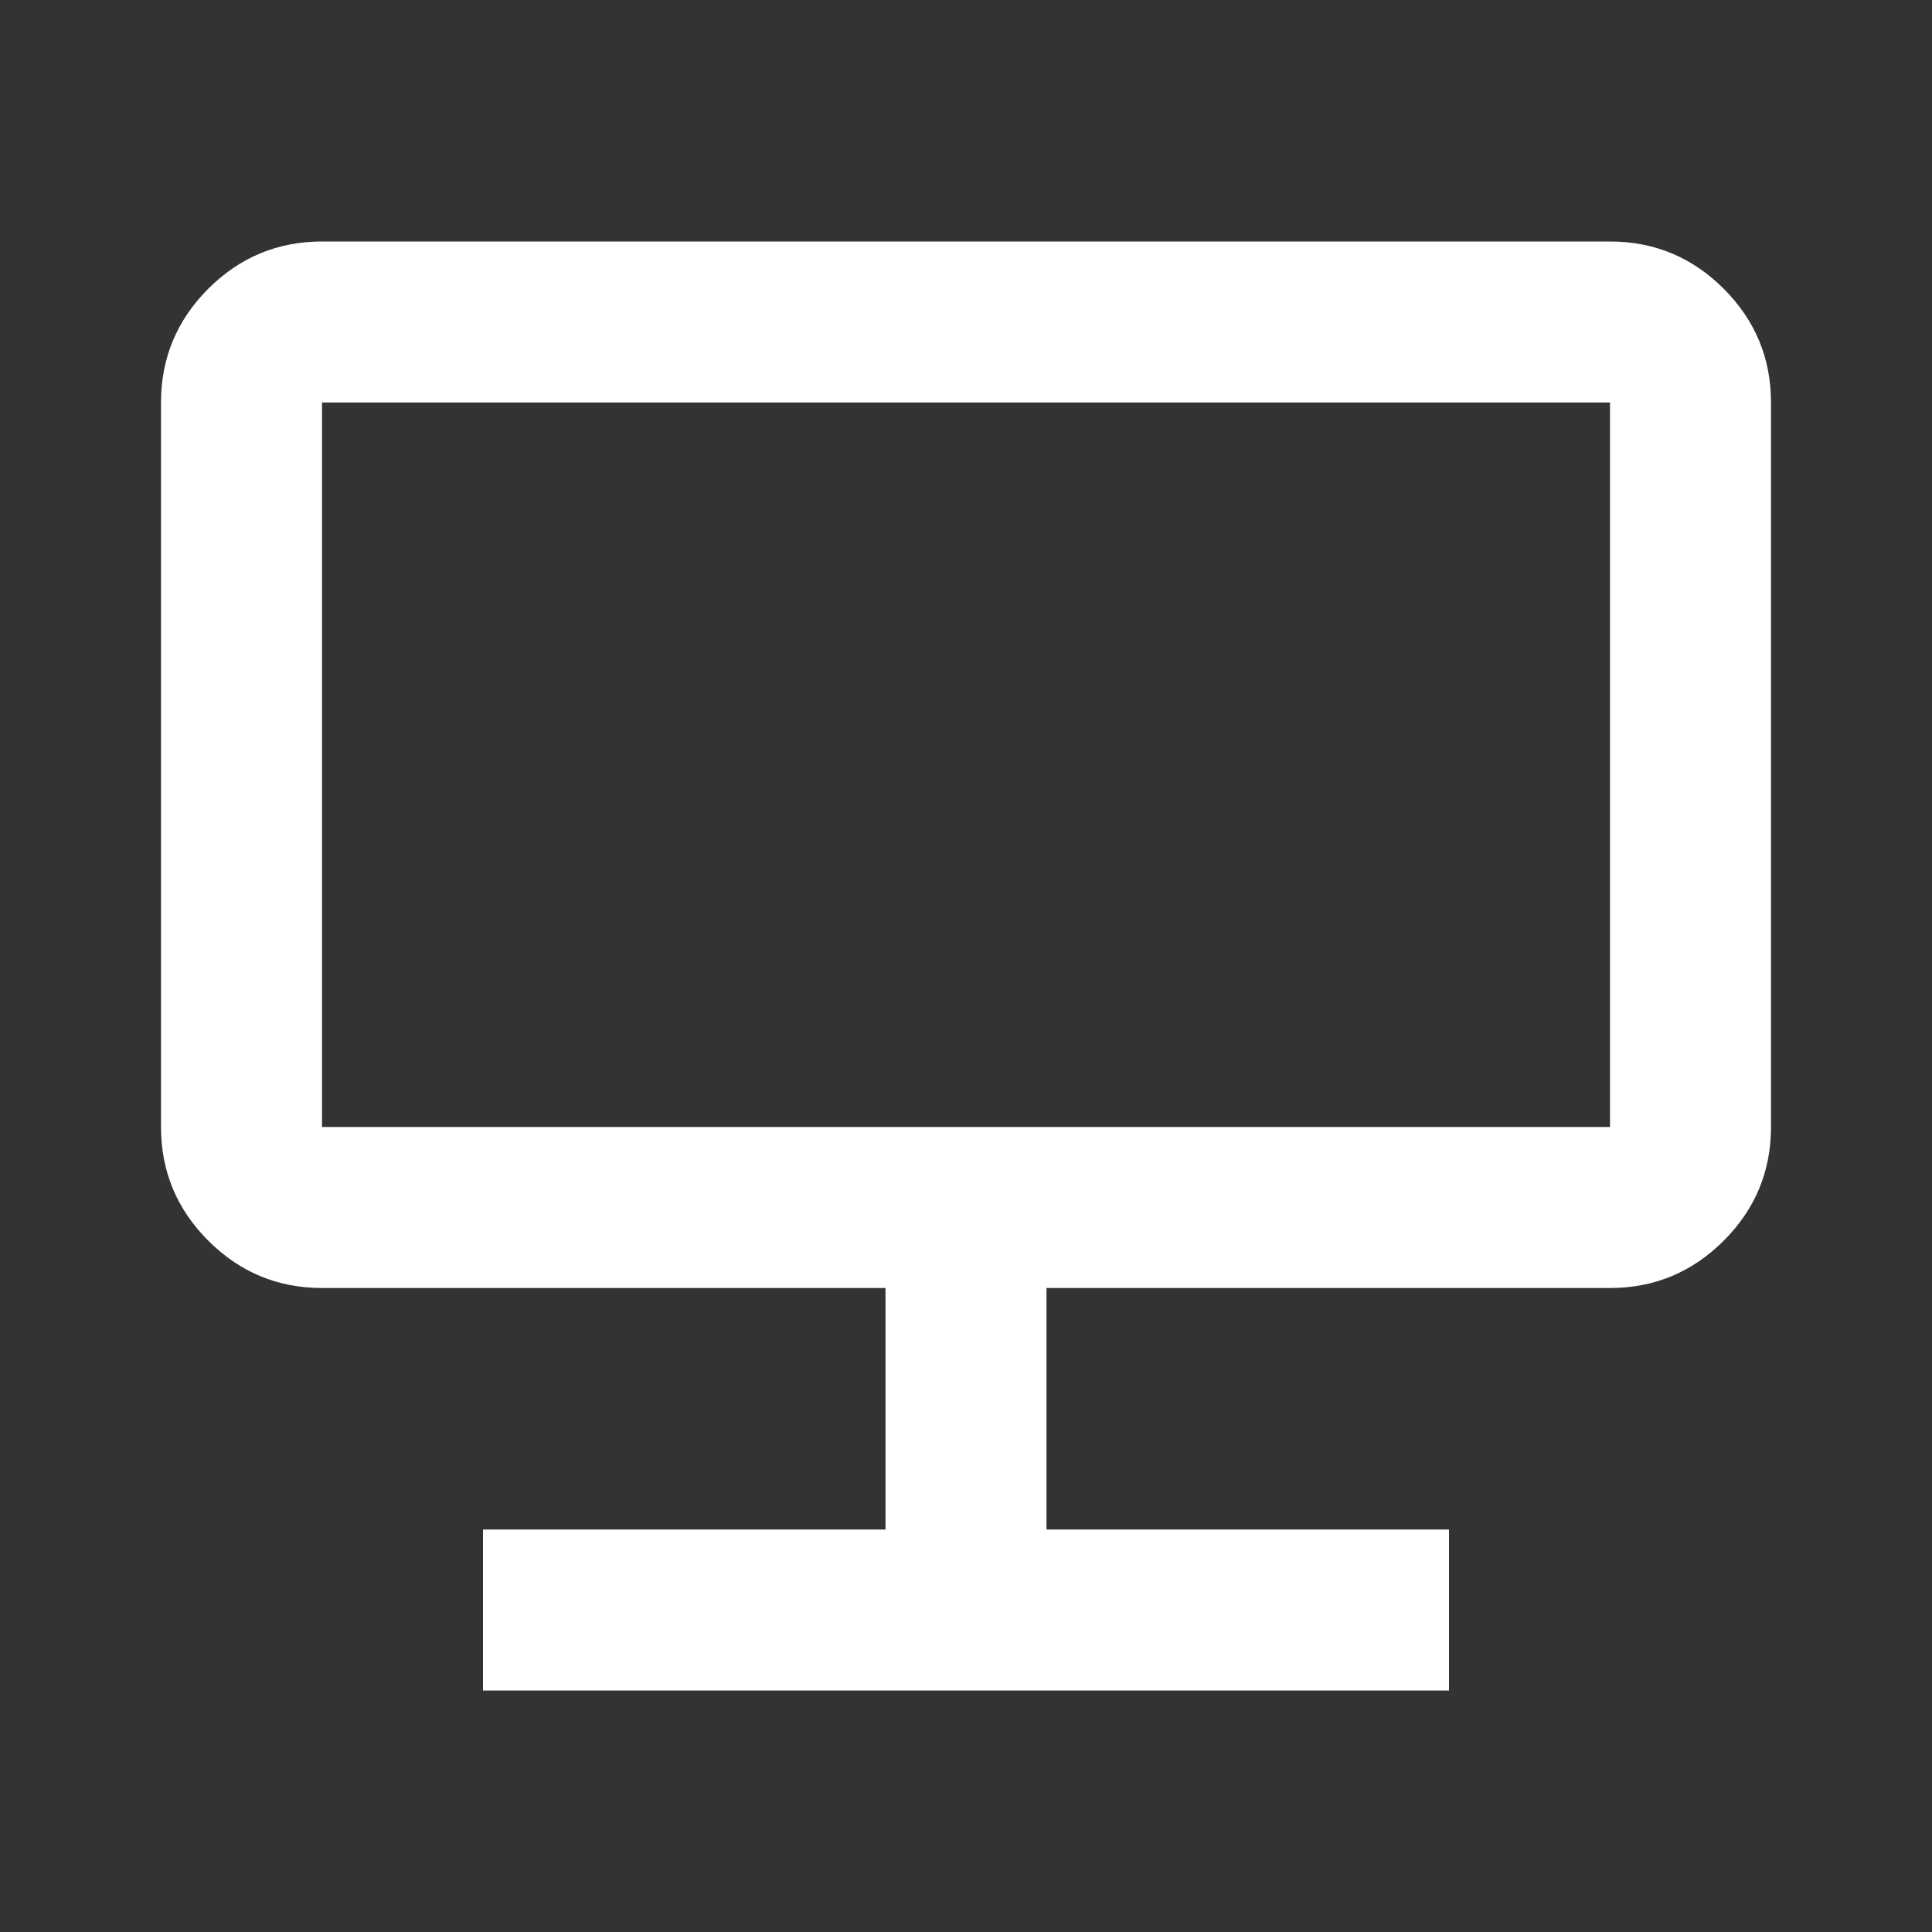
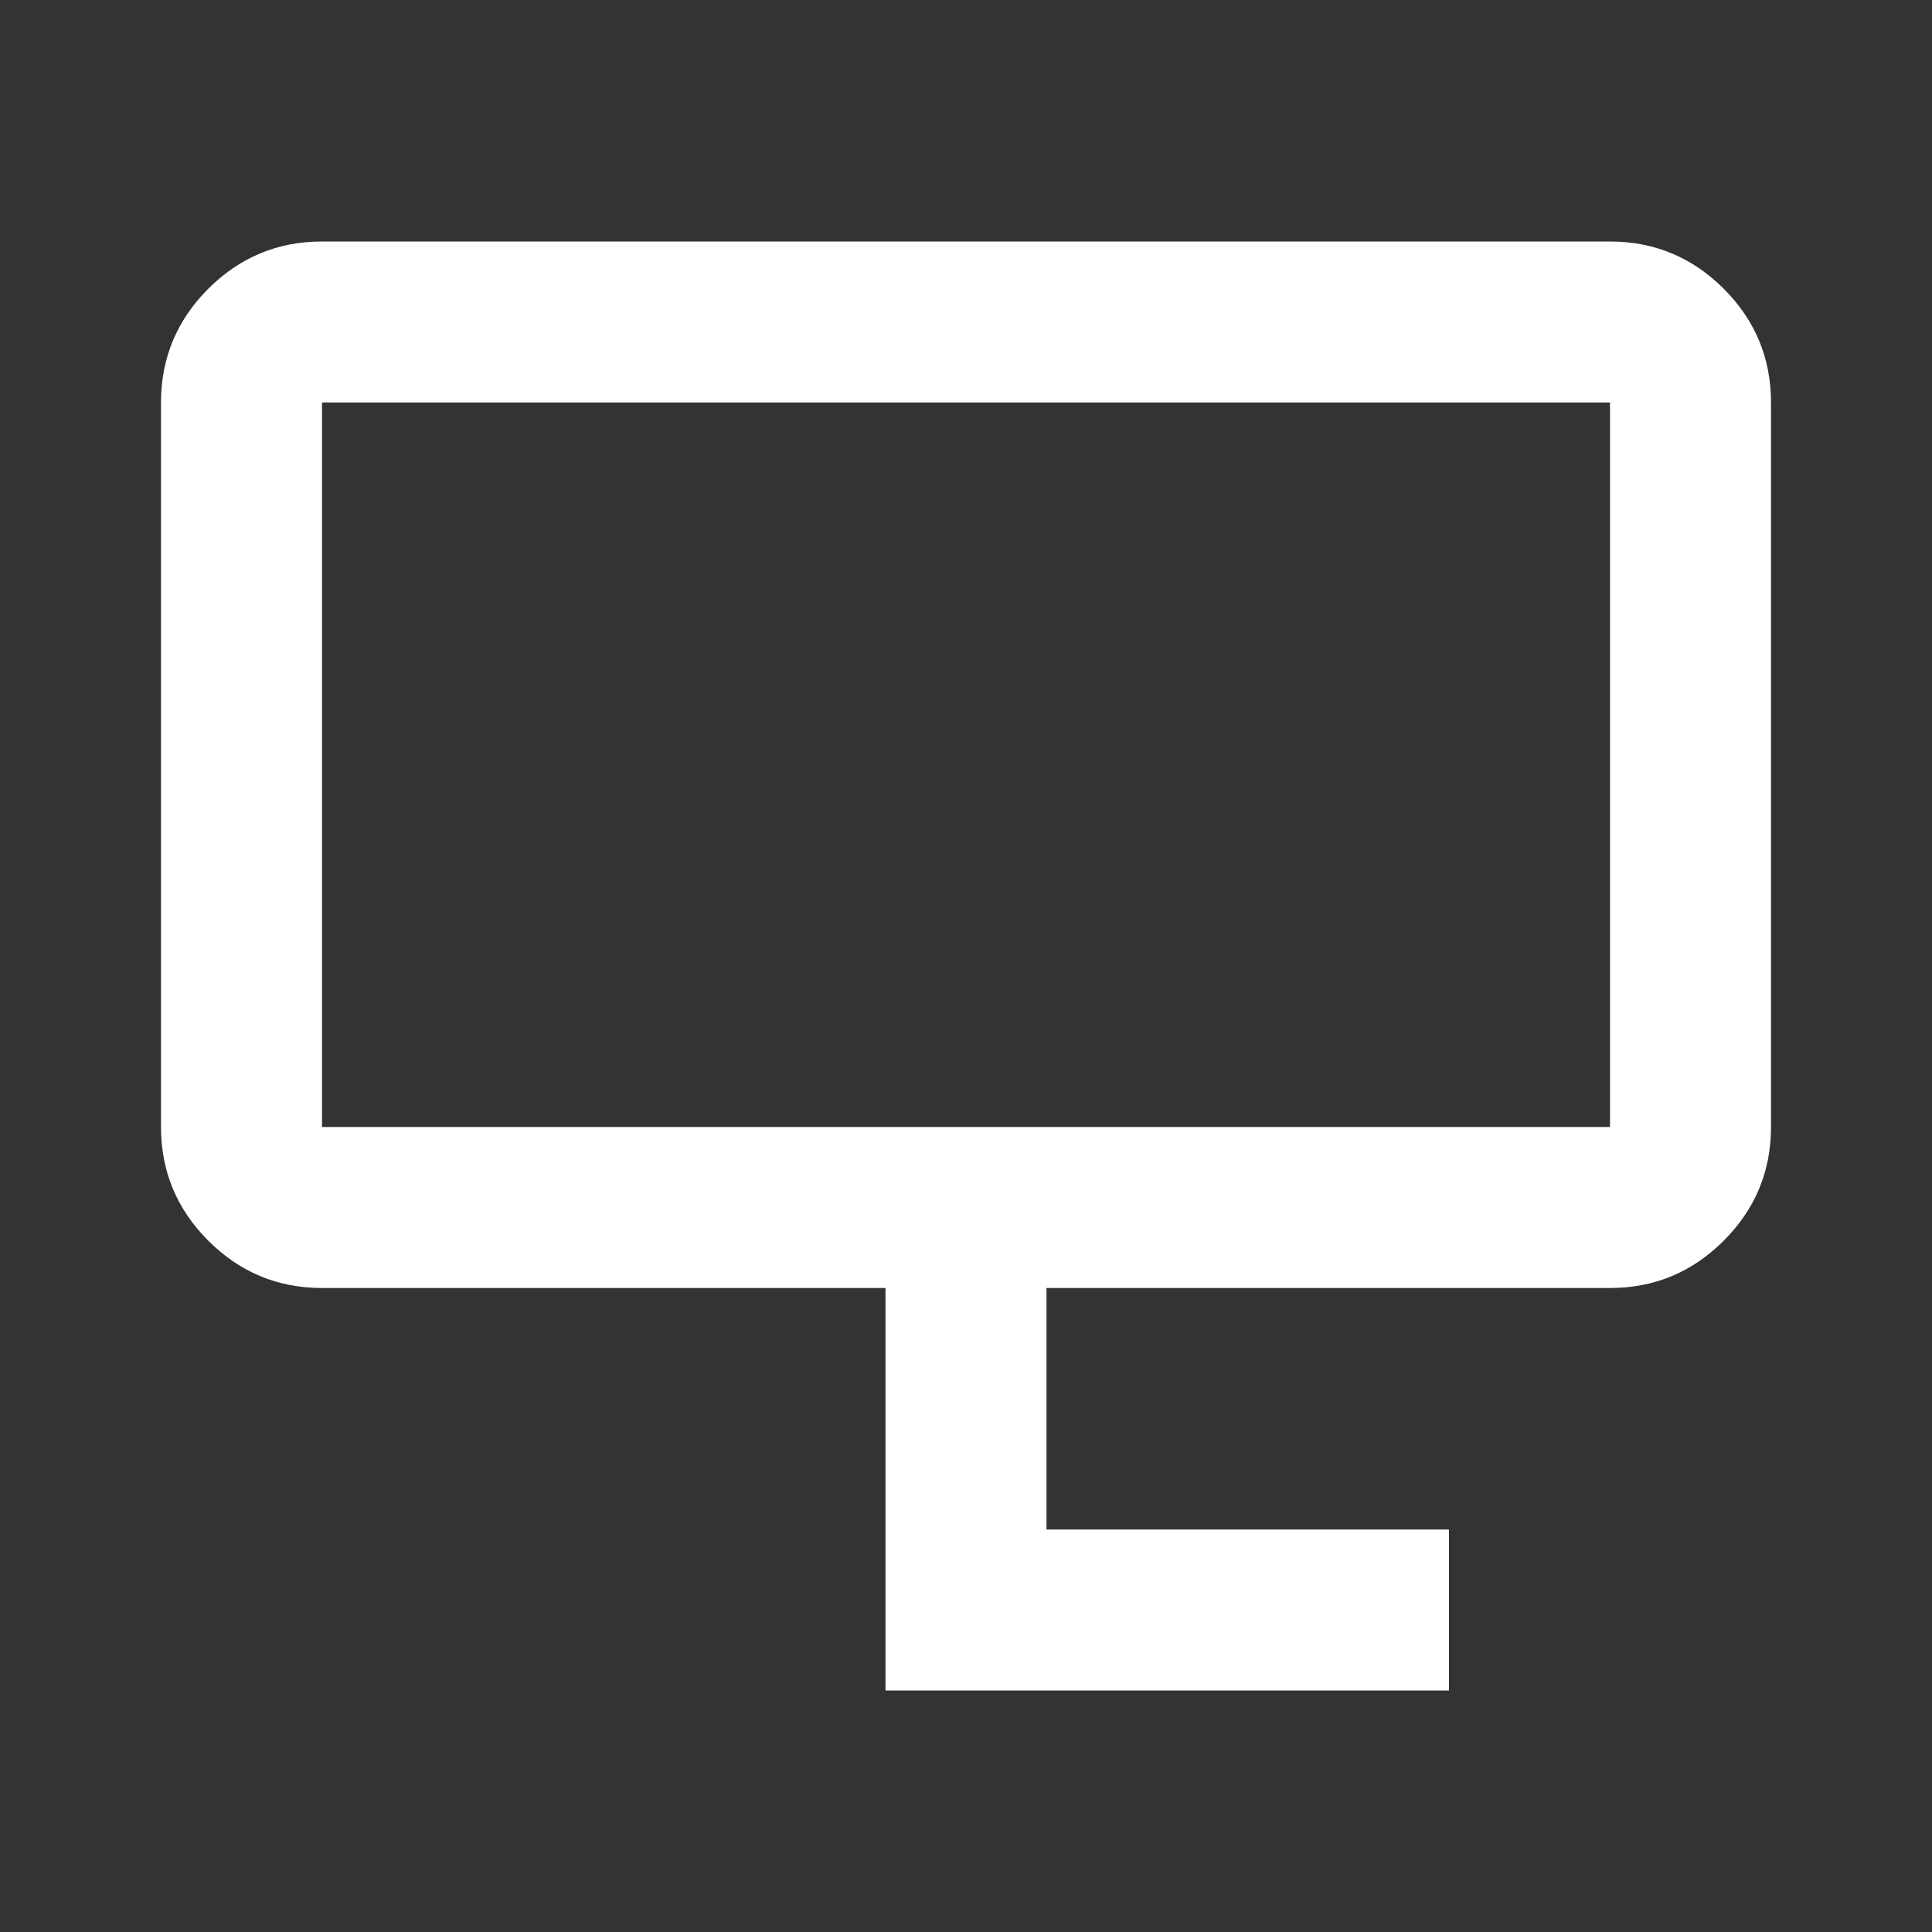
<svg xmlns="http://www.w3.org/2000/svg" width="24" height="24" viewBox="0 0 24 24" fill="none">
  <rect x="0" y="0" width="24" height="24" fill="#333333" stroke="none" />
-   <path d="M6 21V19H11V16H4C3.45 16 2.979 15.804 2.587 15.412C2.196 15.021 2 14.55 2 14V5C2 4.45 2.196 3.979 2.587 3.587C2.979 3.196 3.45 3 4 3H20C20.55 3 21.021 3.196 21.413 3.587C21.804 3.979 22 4.45 22 5V14C22 14.55 21.804 15.021 21.413 15.412C21.021 15.804 20.55 16 20 16H13V19H18V21H6ZM4 14H20V5H4V14Z" fill="white" />
+   <path d="M6 21H11V16H4C3.45 16 2.979 15.804 2.587 15.412C2.196 15.021 2 14.55 2 14V5C2 4.45 2.196 3.979 2.587 3.587C2.979 3.196 3.45 3 4 3H20C20.55 3 21.021 3.196 21.413 3.587C21.804 3.979 22 4.45 22 5V14C22 14.55 21.804 15.021 21.413 15.412C21.021 15.804 20.55 16 20 16H13V19H18V21H6ZM4 14H20V5H4V14Z" fill="white" />
</svg>